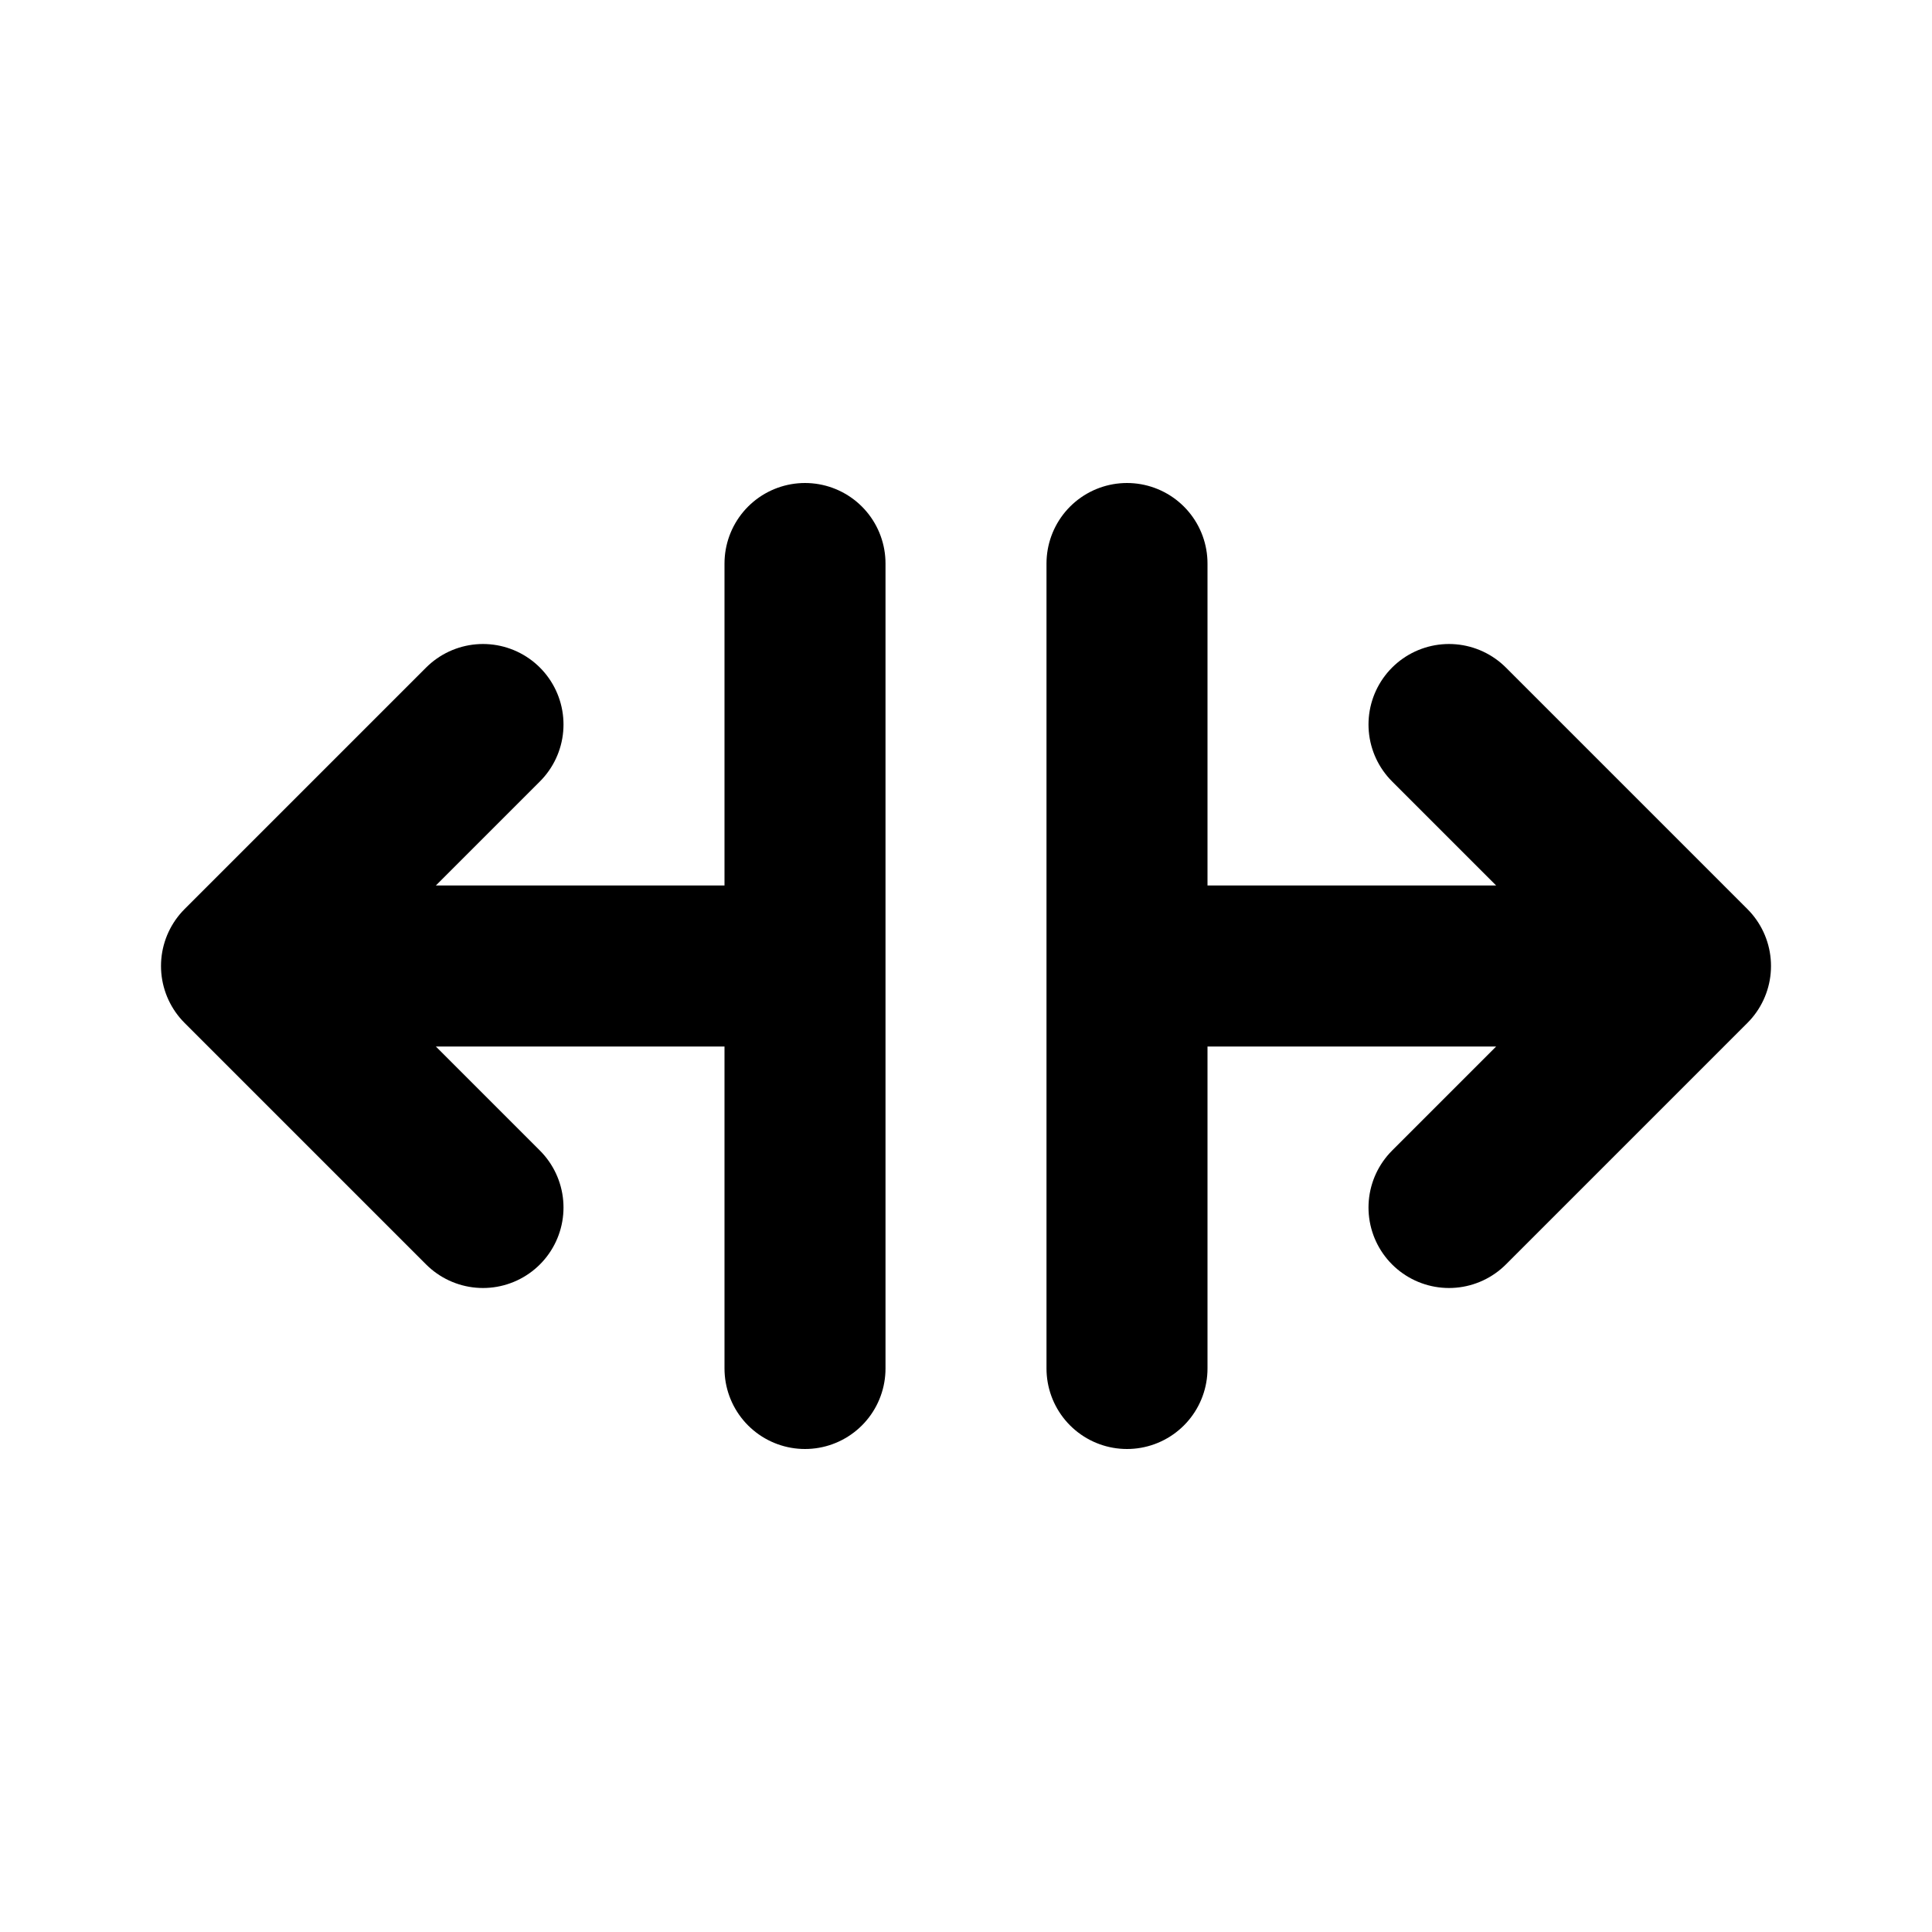
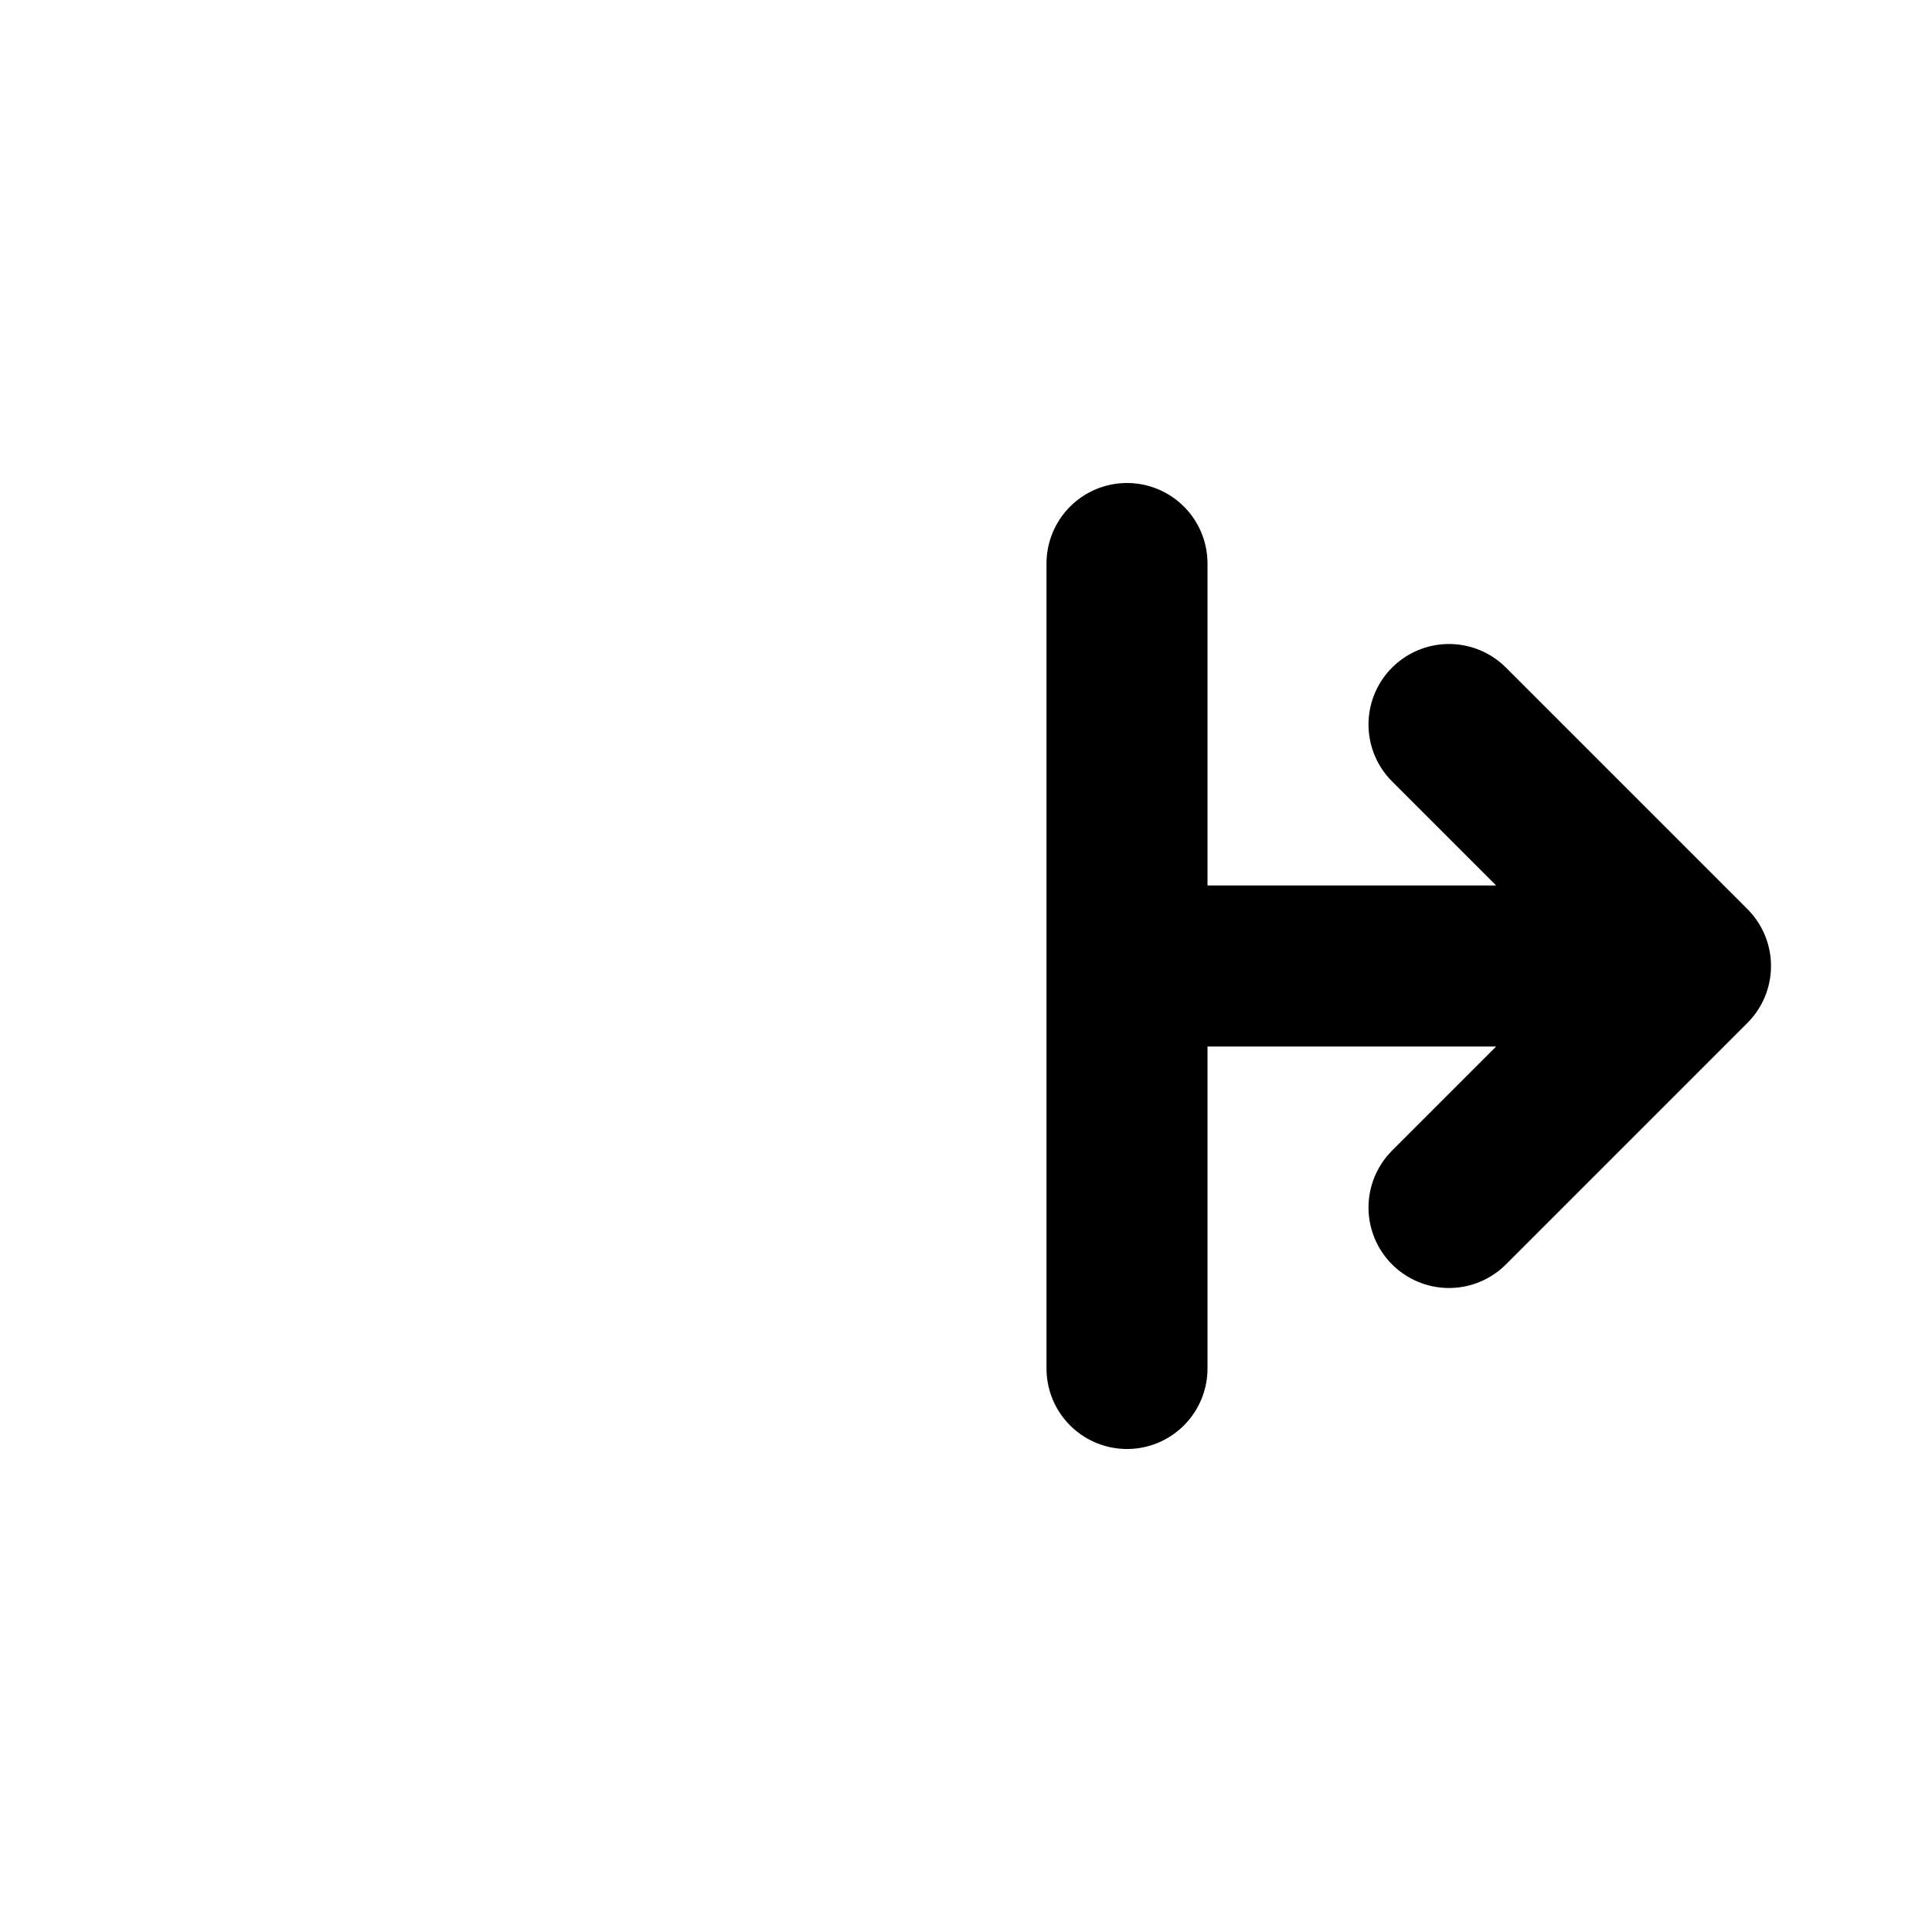
<svg xmlns="http://www.w3.org/2000/svg" width="800px" height="800px" viewBox="0 0 24 24" fill="none">
-   <path d="M10 17L10 12M10 7L10 12M10 12L3 12M3 12L6 15M3 12L6 9" stroke="#000000" stroke-width="2" stroke-linecap="round" stroke-linejoin="round" />
-   <path d="M14 17L14 12M14 7L14 12M14 12L21 12M21 12L18 15M21 12L18 9" stroke="#000000" stroke-width="2" stroke-linecap="round" stroke-linejoin="round" />
+   <path d="M14 17L14 12M14 7L14 12L21 12M21 12L18 15M21 12L18 9" stroke="#000000" stroke-width="2" stroke-linecap="round" stroke-linejoin="round" />
</svg>